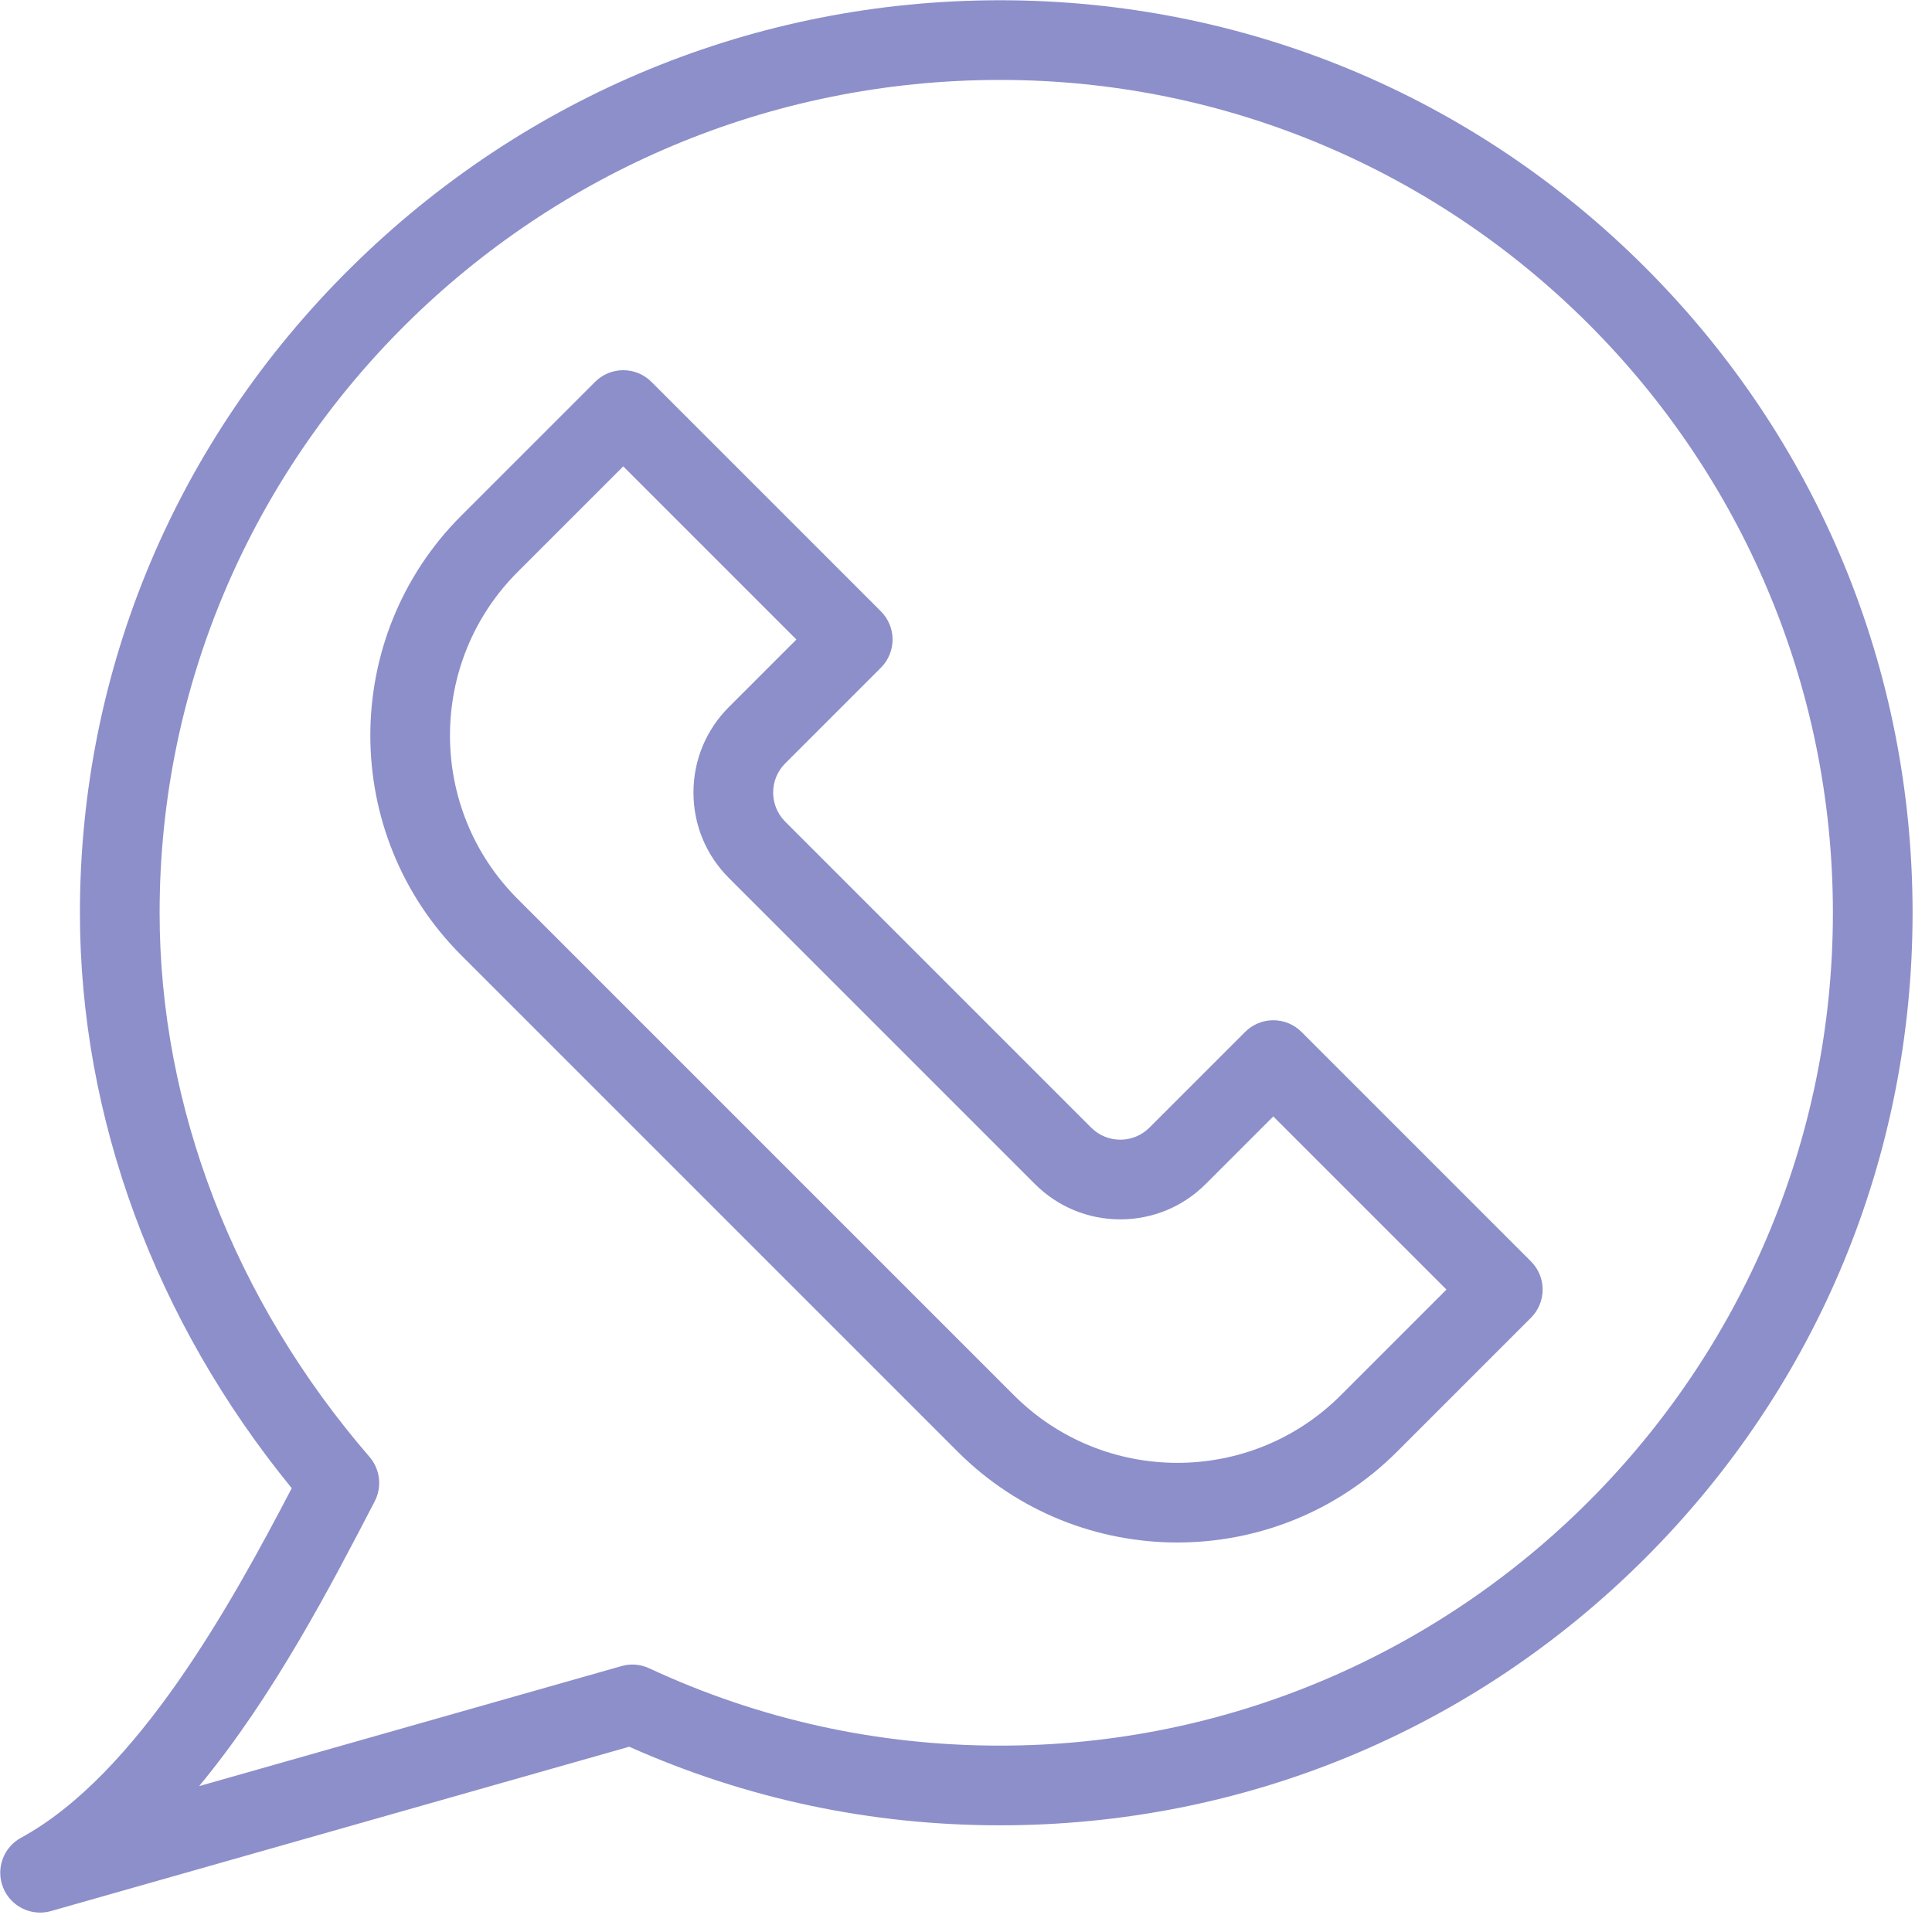
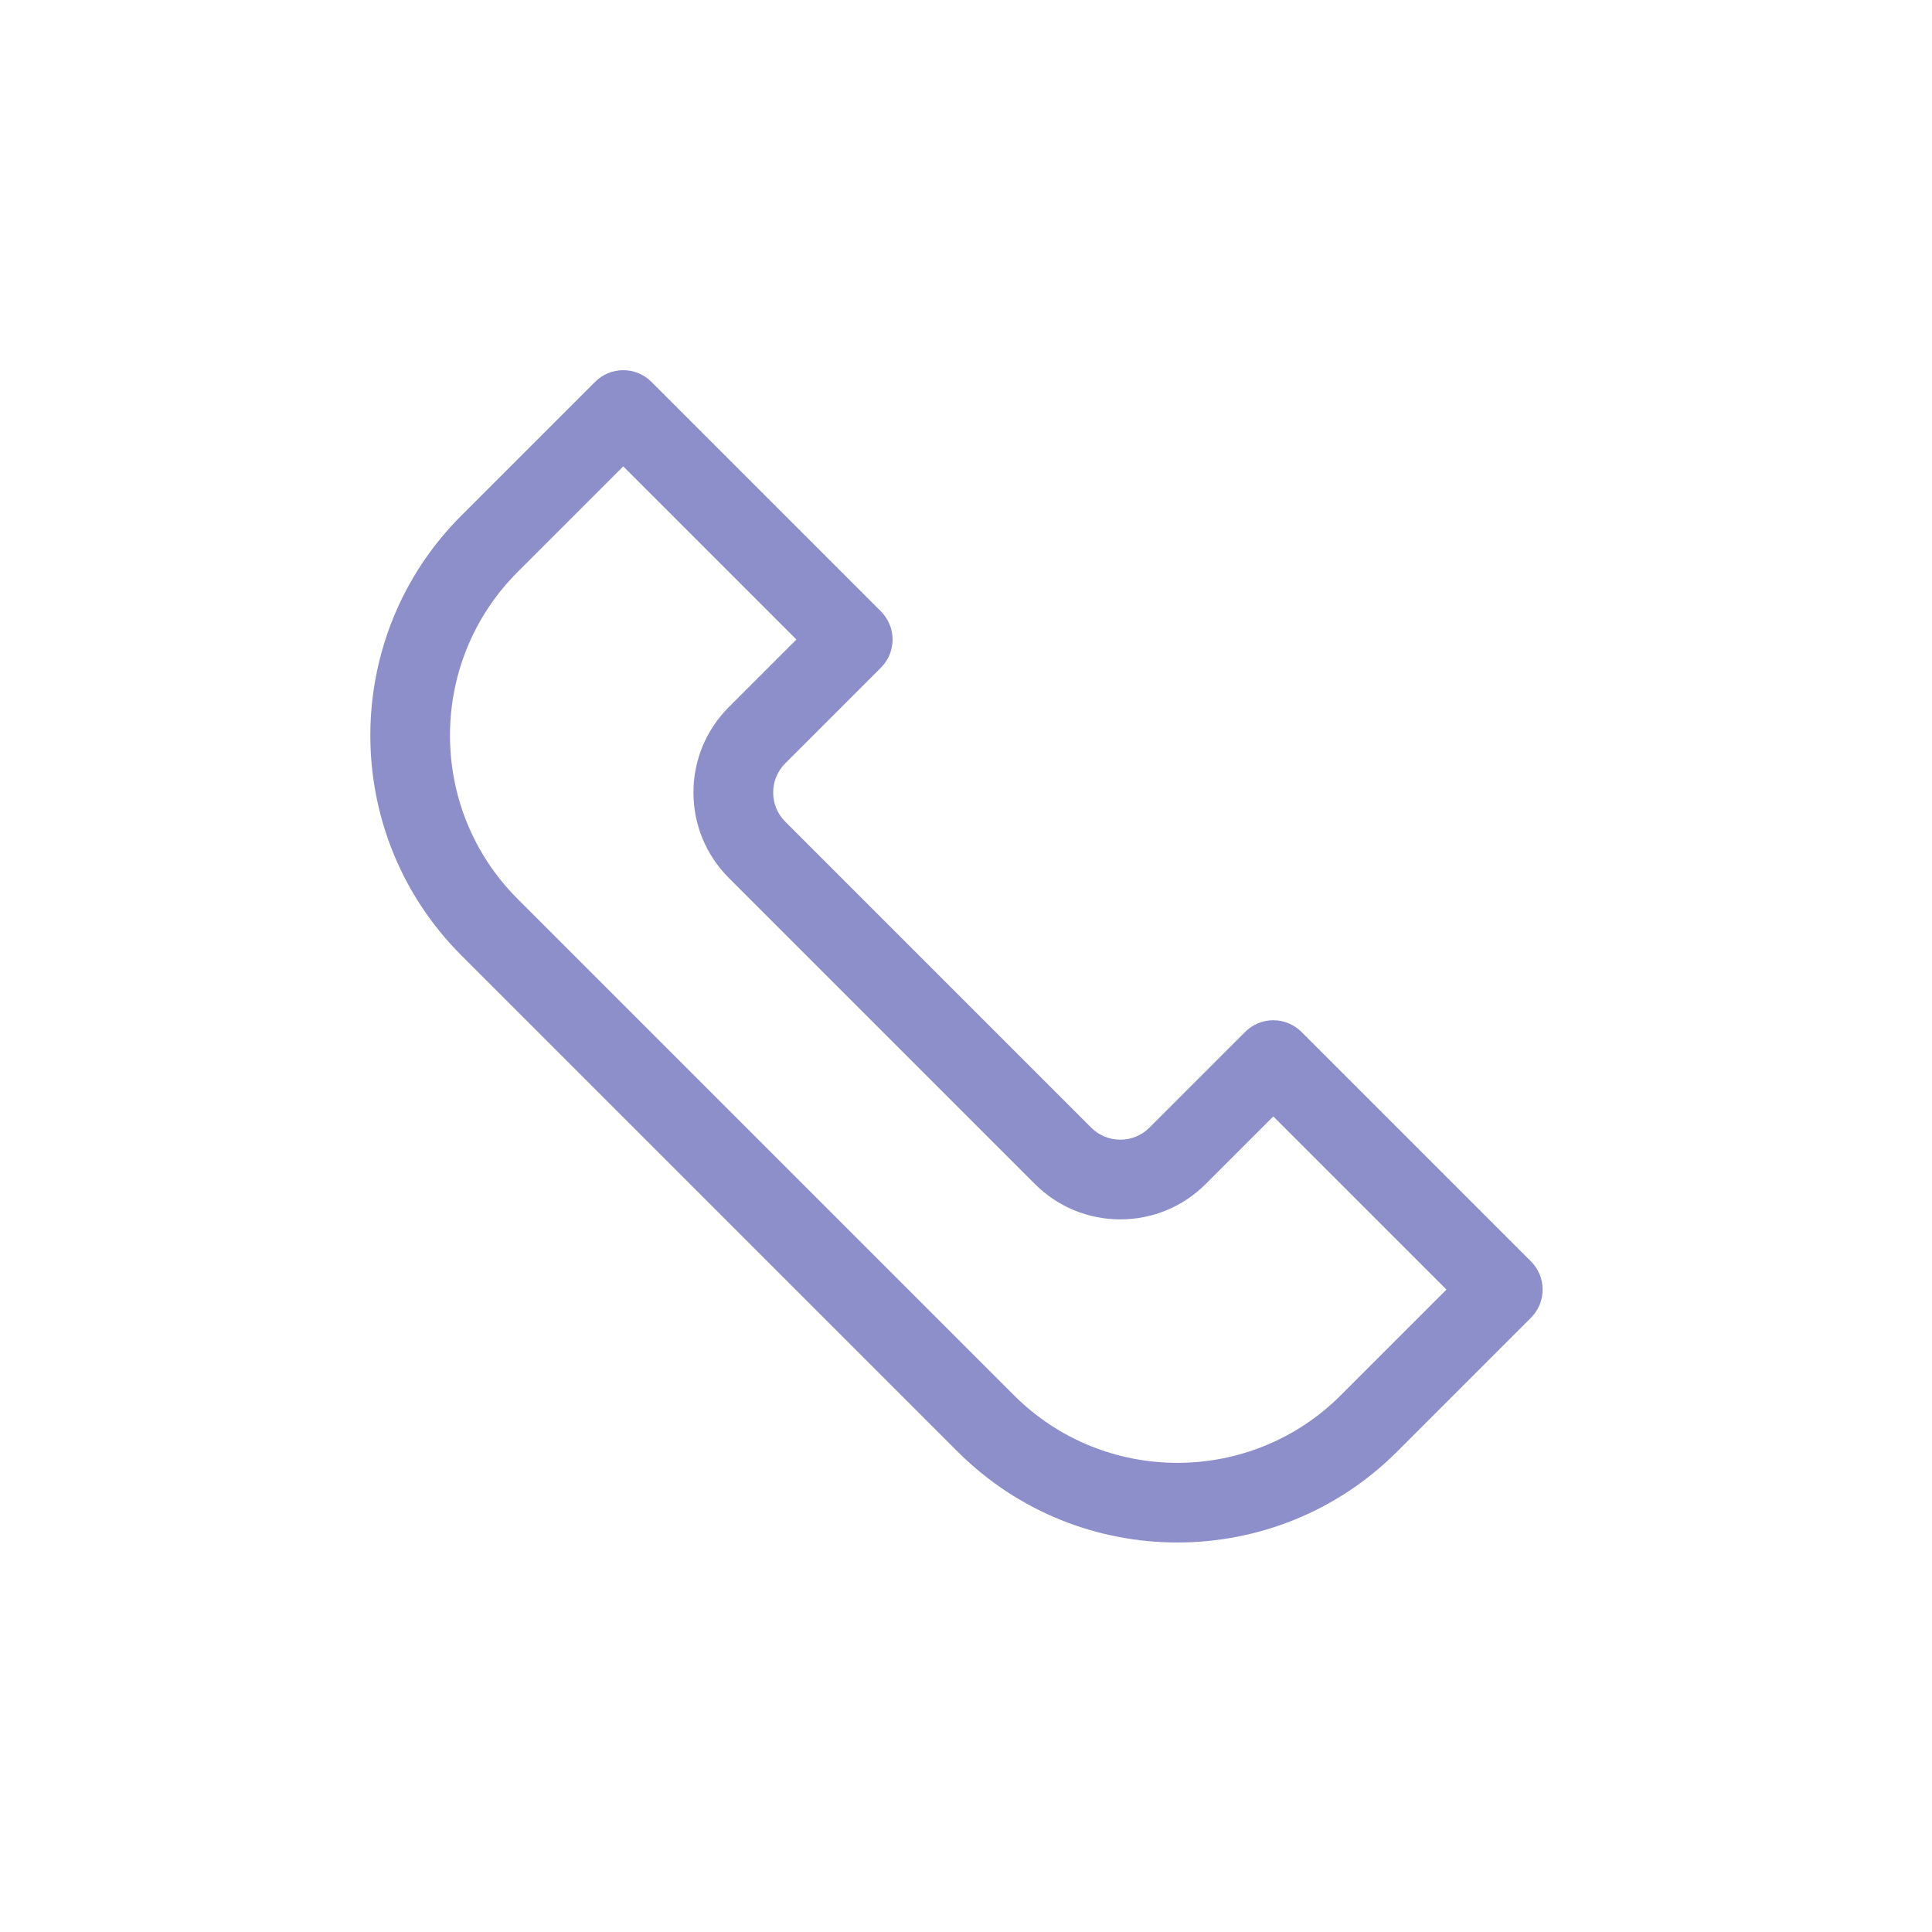
<svg xmlns="http://www.w3.org/2000/svg" width="100%" height="100%" viewBox="0 0 53 53" xml:space="preserve" style="fill-rule:evenodd;clip-rule:evenodd;stroke-linejoin:round;stroke-miterlimit:2;">
  <g id="XMLID_481_" transform="matrix(0.111,0,0,0.111,-2.179,-2.179)">
    <g id="XMLID_483_">
      <path id="XMLID_277_" d="M310.606,400.845C290.939,400.845 271.272,393.359 256.3,378.387L133.613,255.7C103.669,225.755 103.669,177.032 133.613,147.088L166.698,114.003C168.544,112.157 171.049,111.119 173.661,111.119C176.272,111.119 178.777,112.157 180.623,114.003L237.341,170.72C239.187,172.567 240.224,175.072 240.224,177.683C240.224,180.294 239.187,182.799 237.341,184.645L213.686,208.299C209.719,212.266 209.719,218.721 213.686,222.688L289.311,298.313C291.232,300.235 293.788,301.293 296.505,301.293C299.224,301.293 301.778,300.235 303.701,298.313L327.355,274.658C329.201,272.812 331.706,271.775 334.317,271.775C336.928,271.775 339.432,272.812 341.28,274.658L397.997,331.376C401.842,335.221 401.842,341.456 397.997,345.302L364.912,378.388C349.94,393.36 330.273,400.845 310.606,400.845ZM173.661,134.889L147.538,161.012C125.272,183.278 125.272,219.509 147.538,241.775L270.225,364.462C292.49,386.73 328.722,386.728 350.987,364.462L377.11,338.339L334.316,295.546L317.624,312.238C311.983,317.879 304.481,320.987 296.504,320.987C288.527,320.987 281.025,317.88 275.385,312.237L199.761,236.614C194.12,230.973 191.013,223.472 191.013,215.495C191.013,207.518 194.12,200.017 199.761,194.375L216.454,177.683L173.661,134.889Z" style="fill:rgb(141,143,202);fill-rule:nonzero;" />
    </g>
    <g id="XMLID_482_">
-       <path id="XMLID_274_" d="M29.536,492.31C25.626,492.31 21.968,489.965 20.424,486.184C18.528,481.54 20.425,476.212 24.831,473.815C53.579,458.163 76.854,415.926 91.732,387.423C57.925,346.057 39.385,295.816 39.385,245.216C39.385,185.068 63.191,128.419 106.418,85.706C149.498,43.136 206.451,19.692 266.784,19.692C327.023,19.692 383.657,43.151 426.253,85.746C468.849,128.343 492.308,184.977 492.308,245.216C492.308,305.456 468.849,362.09 426.253,404.686C383.656,447.282 327.023,470.741 266.784,470.741C234.862,470.741 204.05,464.21 175.135,451.319L32.23,491.933C31.334,492.188 30.429,492.31 29.536,492.31ZM266.784,39.385C152.254,39.385 59.077,131.72 59.077,245.216C59.077,293.204 77.5,340.961 110.953,379.69C113.586,382.74 114.097,387.085 112.242,390.662C101.509,411.351 87.245,438.844 68.841,461.056L173.231,431.389C175.504,430.741 177.933,430.935 180.076,431.933C207.339,444.617 236.512,451.048 266.784,451.048C380.281,451.048 472.616,358.713 472.616,245.216C472.616,131.72 380.28,39.385 266.784,39.385Z" style="fill:rgb(141,143,202);fill-rule:nonzero;" />
-     </g>
+       </g>
  </g>
</svg>